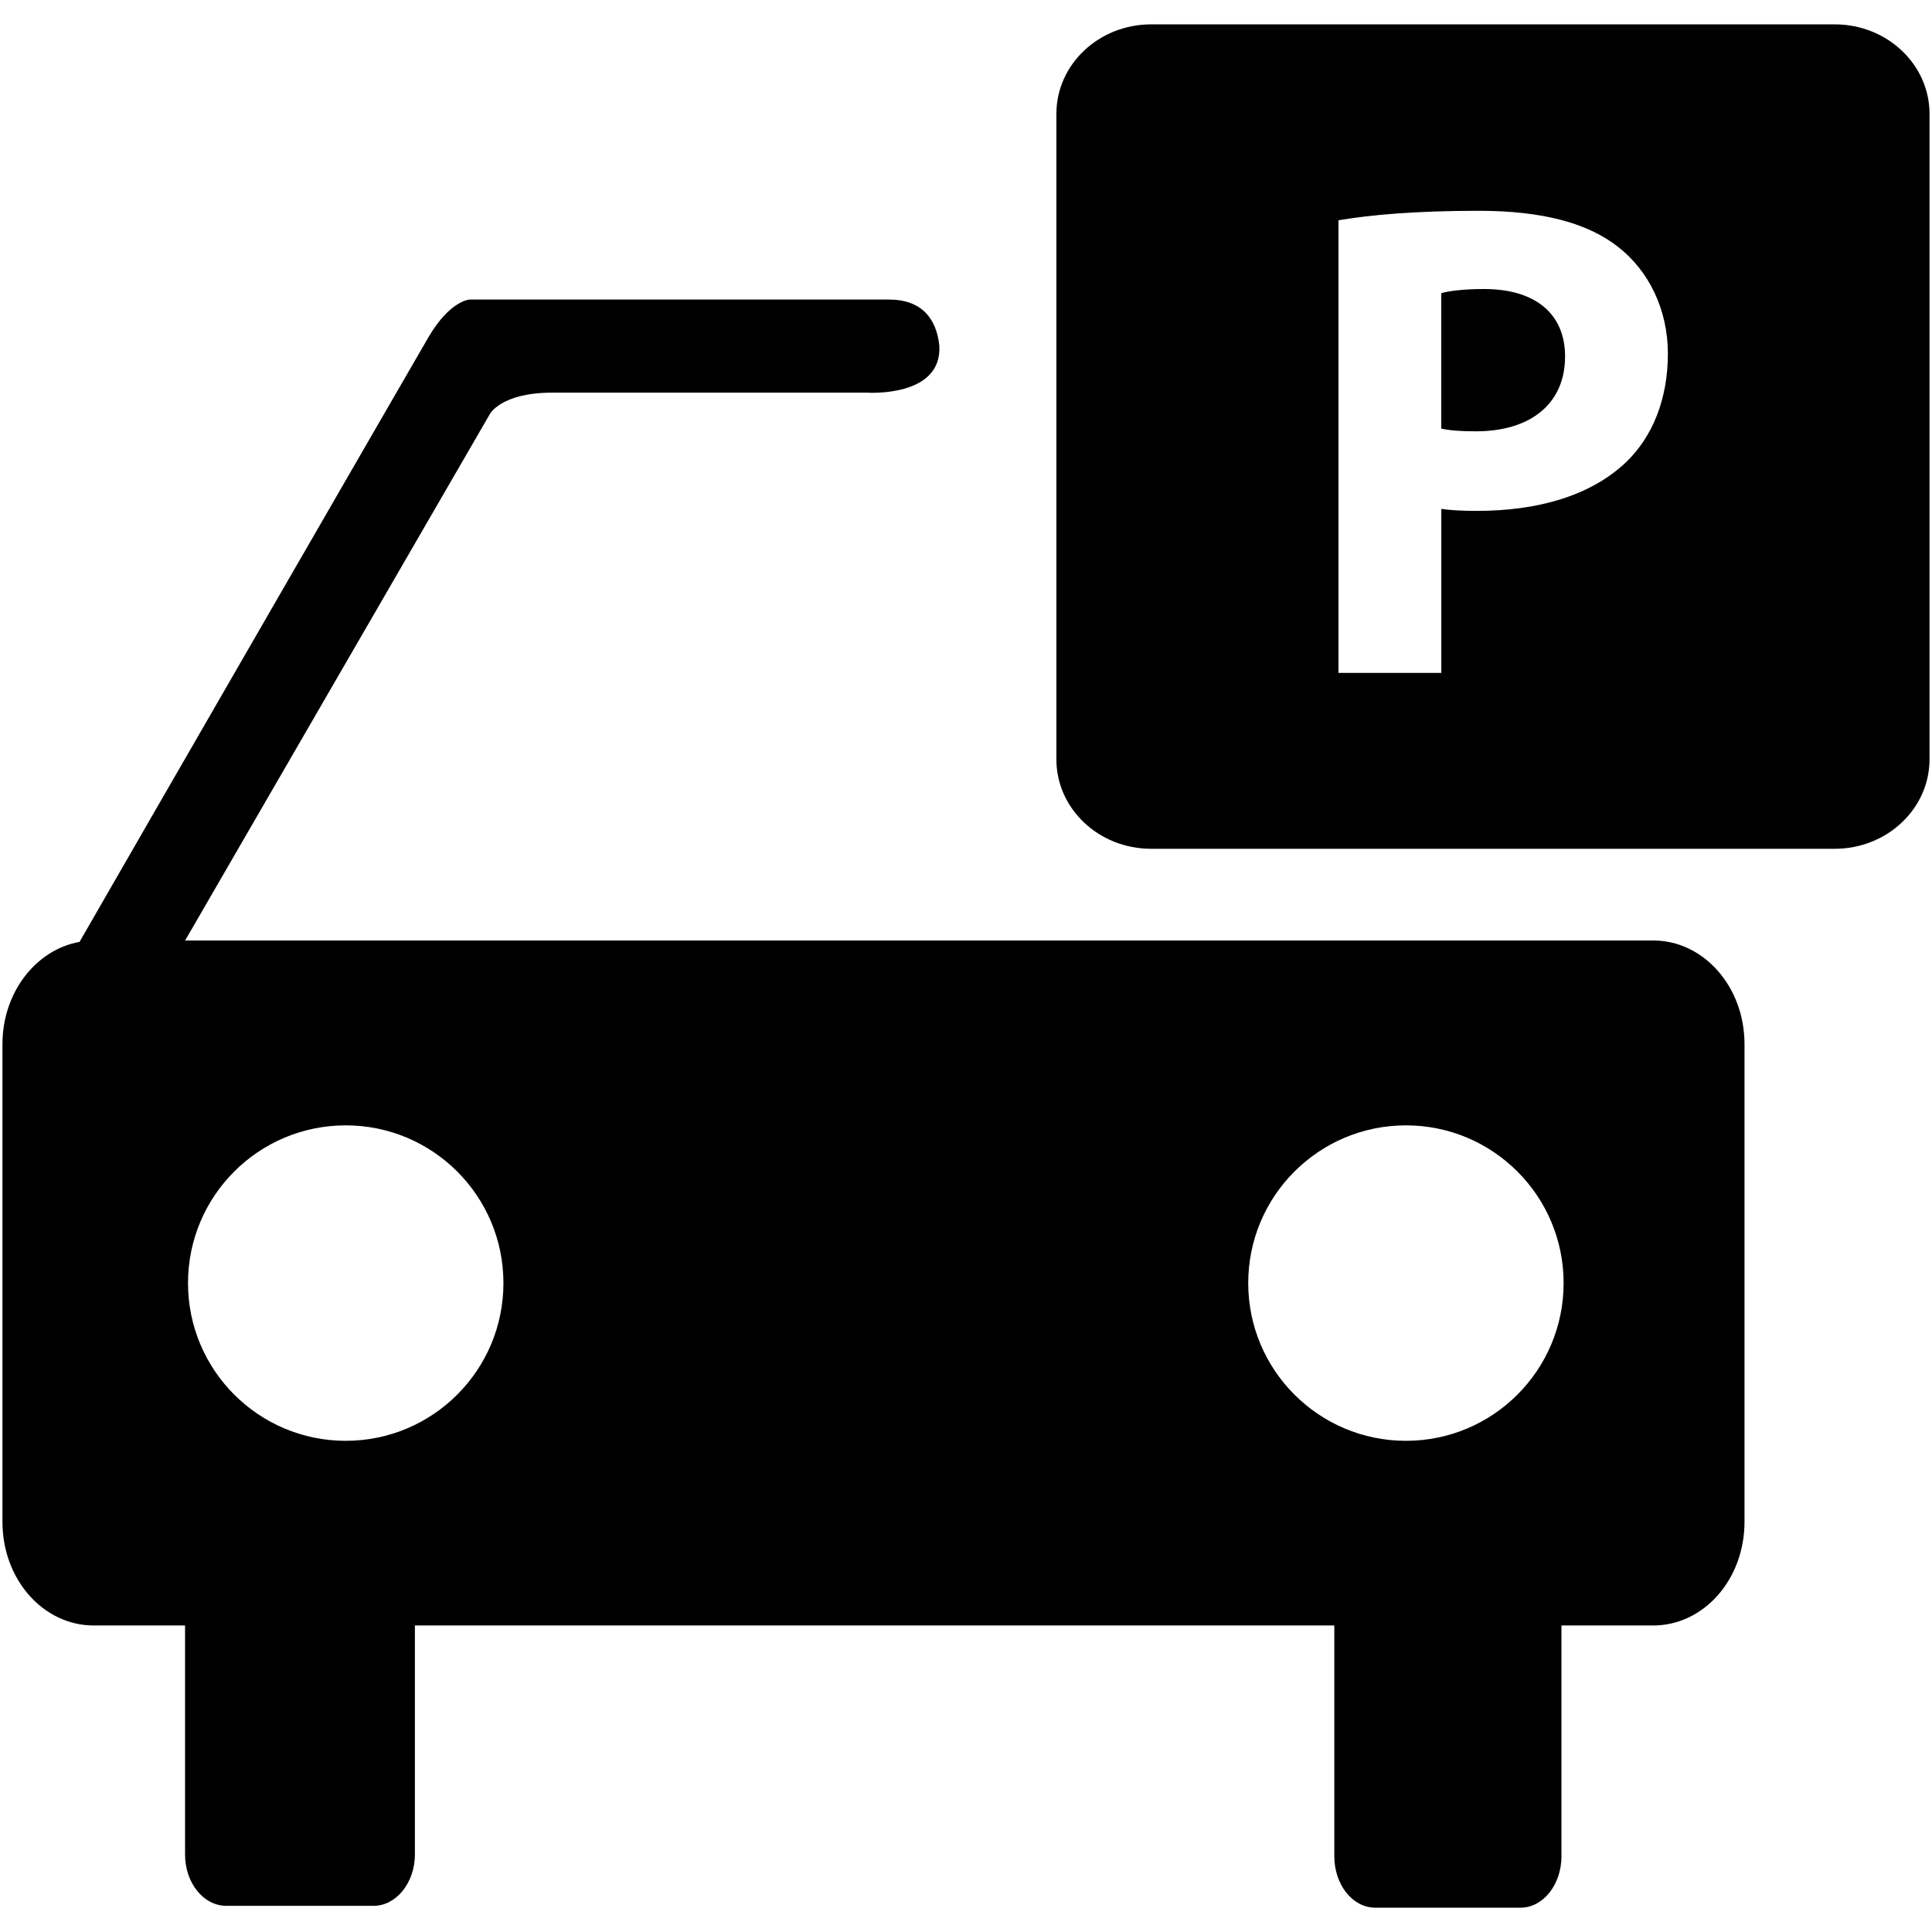
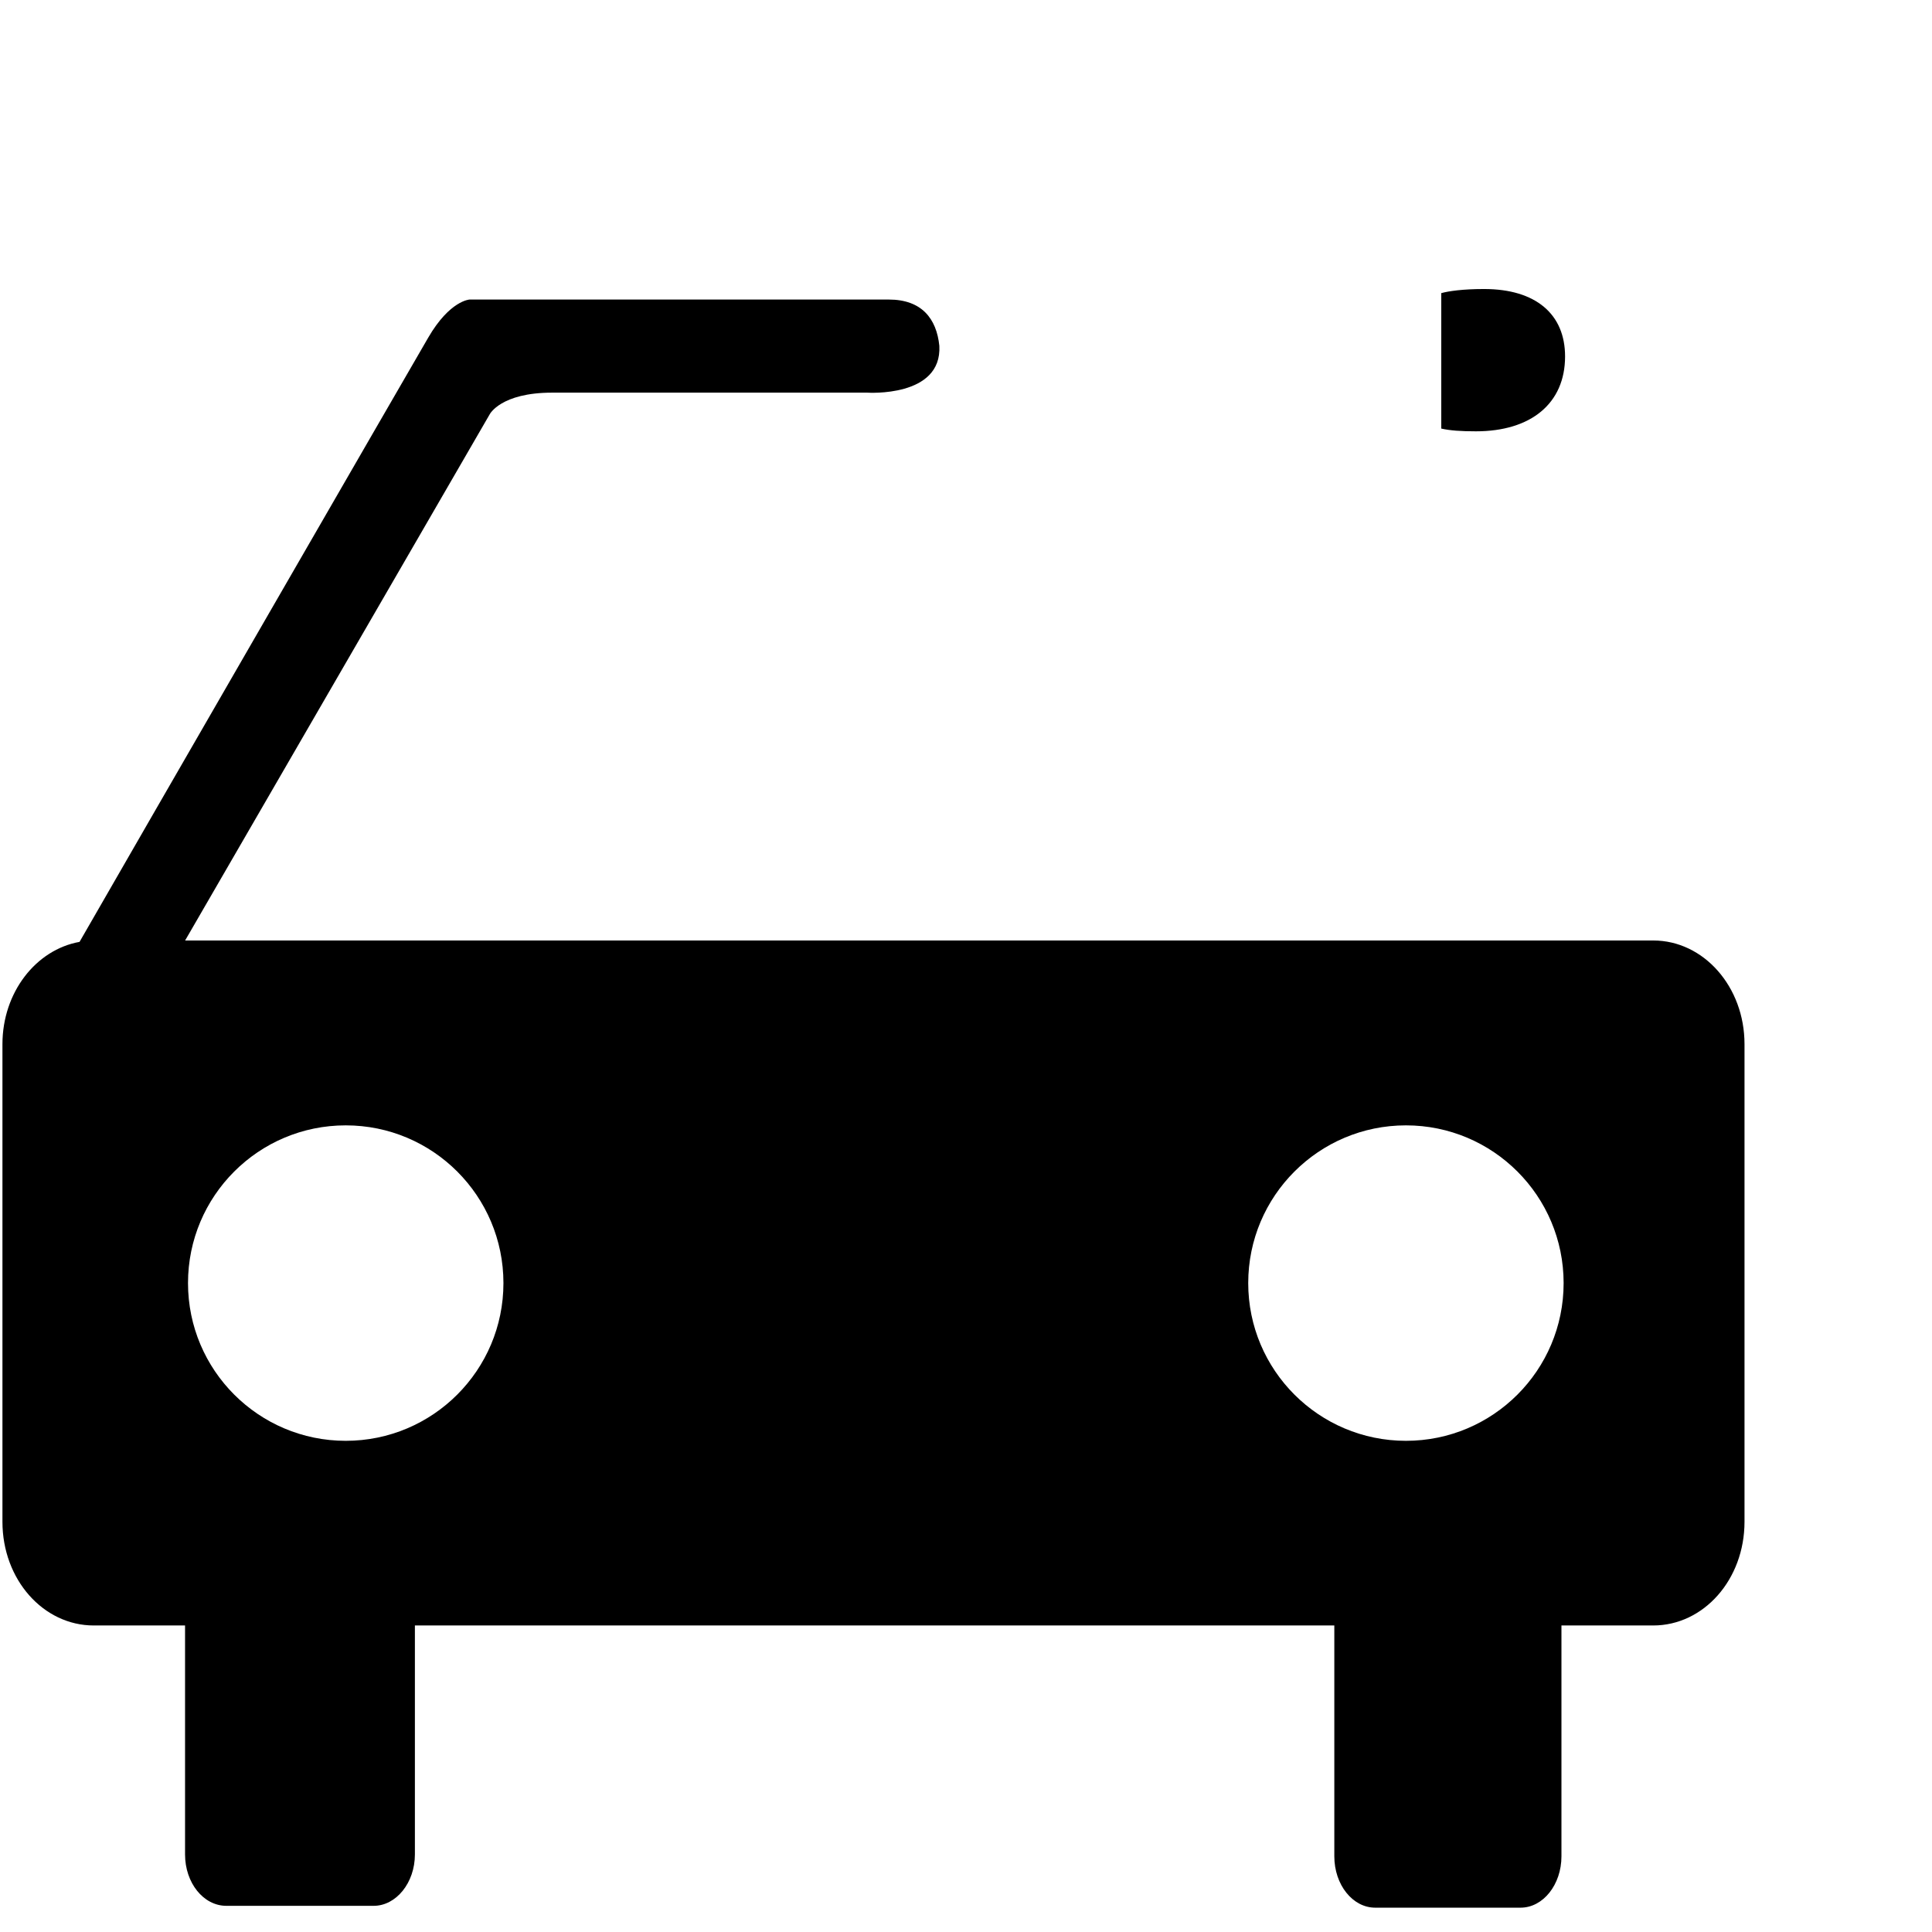
<svg xmlns="http://www.w3.org/2000/svg" xmlns:ns1="http://sodipodi.sourceforge.net/DTD/sodipodi-0.dtd" xmlns:ns2="http://www.inkscape.org/namespaces/inkscape" enable-background="new 0 0 64 64" height="64px" id="Layer_1" version="1.1" viewBox="0 0 64 64" width="64px" xml:space="preserve" ns1:docname="parking.svg" ns2:version="0.92.4 (5da689c313, 2019-01-14)">
  <defs id="defs15" />
  <ns1:namedview pagecolor="#ffffff" bordercolor="#666666" borderopacity="1" objecttolerance="10" gridtolerance="10" guidetolerance="10" ns2:pageopacity="0" ns2:pageshadow="2" ns2:window-width="2100" ns2:window-height="1284" id="namedview13" showgrid="false" ns2:zoom="3.6875" ns2:cx="32" ns2:cy="32" ns2:window-x="-9" ns2:window-y="22" ns2:window-maximized="1" ns2:current-layer="Layer_1" />
  <g id="g10" style="fill:#000000">
    <g id="g6" style="fill:#000000">
      <path d="M49.162,9.574c-0.701,0-1.172,0.068-1.418,0.136v4.487c0.291,0.066,0.652,0.091,1.148,0.091    c1.824,0,2.953-0.925,2.953-2.48C51.846,10.408,50.875,9.574,49.162,9.574z" fill="#241F20" id="path2" style="fill:#000000" />
-       <path d="M60.779,0.807H38.133c-1.734,0-3.139,1.327-3.139,2.964v21.382c0,1.637,1.404,2.964,3.139,2.964h22.646    c1.73,0,3.139-1.327,3.139-2.964V3.771C63.918,2.134,62.51,0.807,60.779,0.807z M53.852,15.323    c-1.172,1.104-2.908,1.601-4.939,1.601c-0.451,0-0.854-0.021-1.168-0.065v5.432h-3.406V7.297c1.059-0.18,2.547-0.314,4.643-0.314    c2.119,0,3.631,0.406,4.646,1.217c0.971,0.766,1.623,2.029,1.623,3.518C55.25,13.204,54.752,14.467,53.852,15.323z" fill="#241F20" id="path4" style="fill:#000000" />
    </g>
    <path d="M54.766,31.155H6.132l10.091-17.432c0,0,0.365-0.716,2.067-0.716h10.441c0,0,2.477,0.168,2.386-1.549   c-0.092-0.911-0.593-1.535-1.672-1.535c-1.064,0-13.891,0-13.891,0s-0.654,0.03-1.369,1.262c-0.638,1.094-9.56,16.551-11.55,20.016   c-1.444,0.259-2.554,1.672-2.554,3.389v15.821c0,1.915,1.354,3.435,3.025,3.435h3.024v7.584c0,0.943,0.609,1.703,1.369,1.703h4.878   c0.744,0,1.367-0.76,1.367-1.703v-7.584h30.457v7.646c0,0.942,0.607,1.702,1.354,1.702h4.816c0.744,0,1.354-0.76,1.354-1.702   v-7.646h3.039c1.672,0,3.025-1.52,3.025-3.435V34.59C57.791,32.69,56.438,31.155,54.766,31.155z M11.453,47.729   c-2.885,0-5.225-2.34-5.225-5.225c0-2.886,2.339-5.225,5.225-5.225s5.224,2.339,5.224,5.225   C16.677,45.389,14.338,47.729,11.453,47.729z M46.574,47.729c-2.885,0-5.225-2.34-5.225-5.225c0-2.886,2.34-5.225,5.225-5.225   s5.223,2.339,5.223,5.225C51.797,45.389,49.459,47.729,46.574,47.729z" fill="#241F20" id="path8" style="fill:#000000" />
  </g>
</svg>